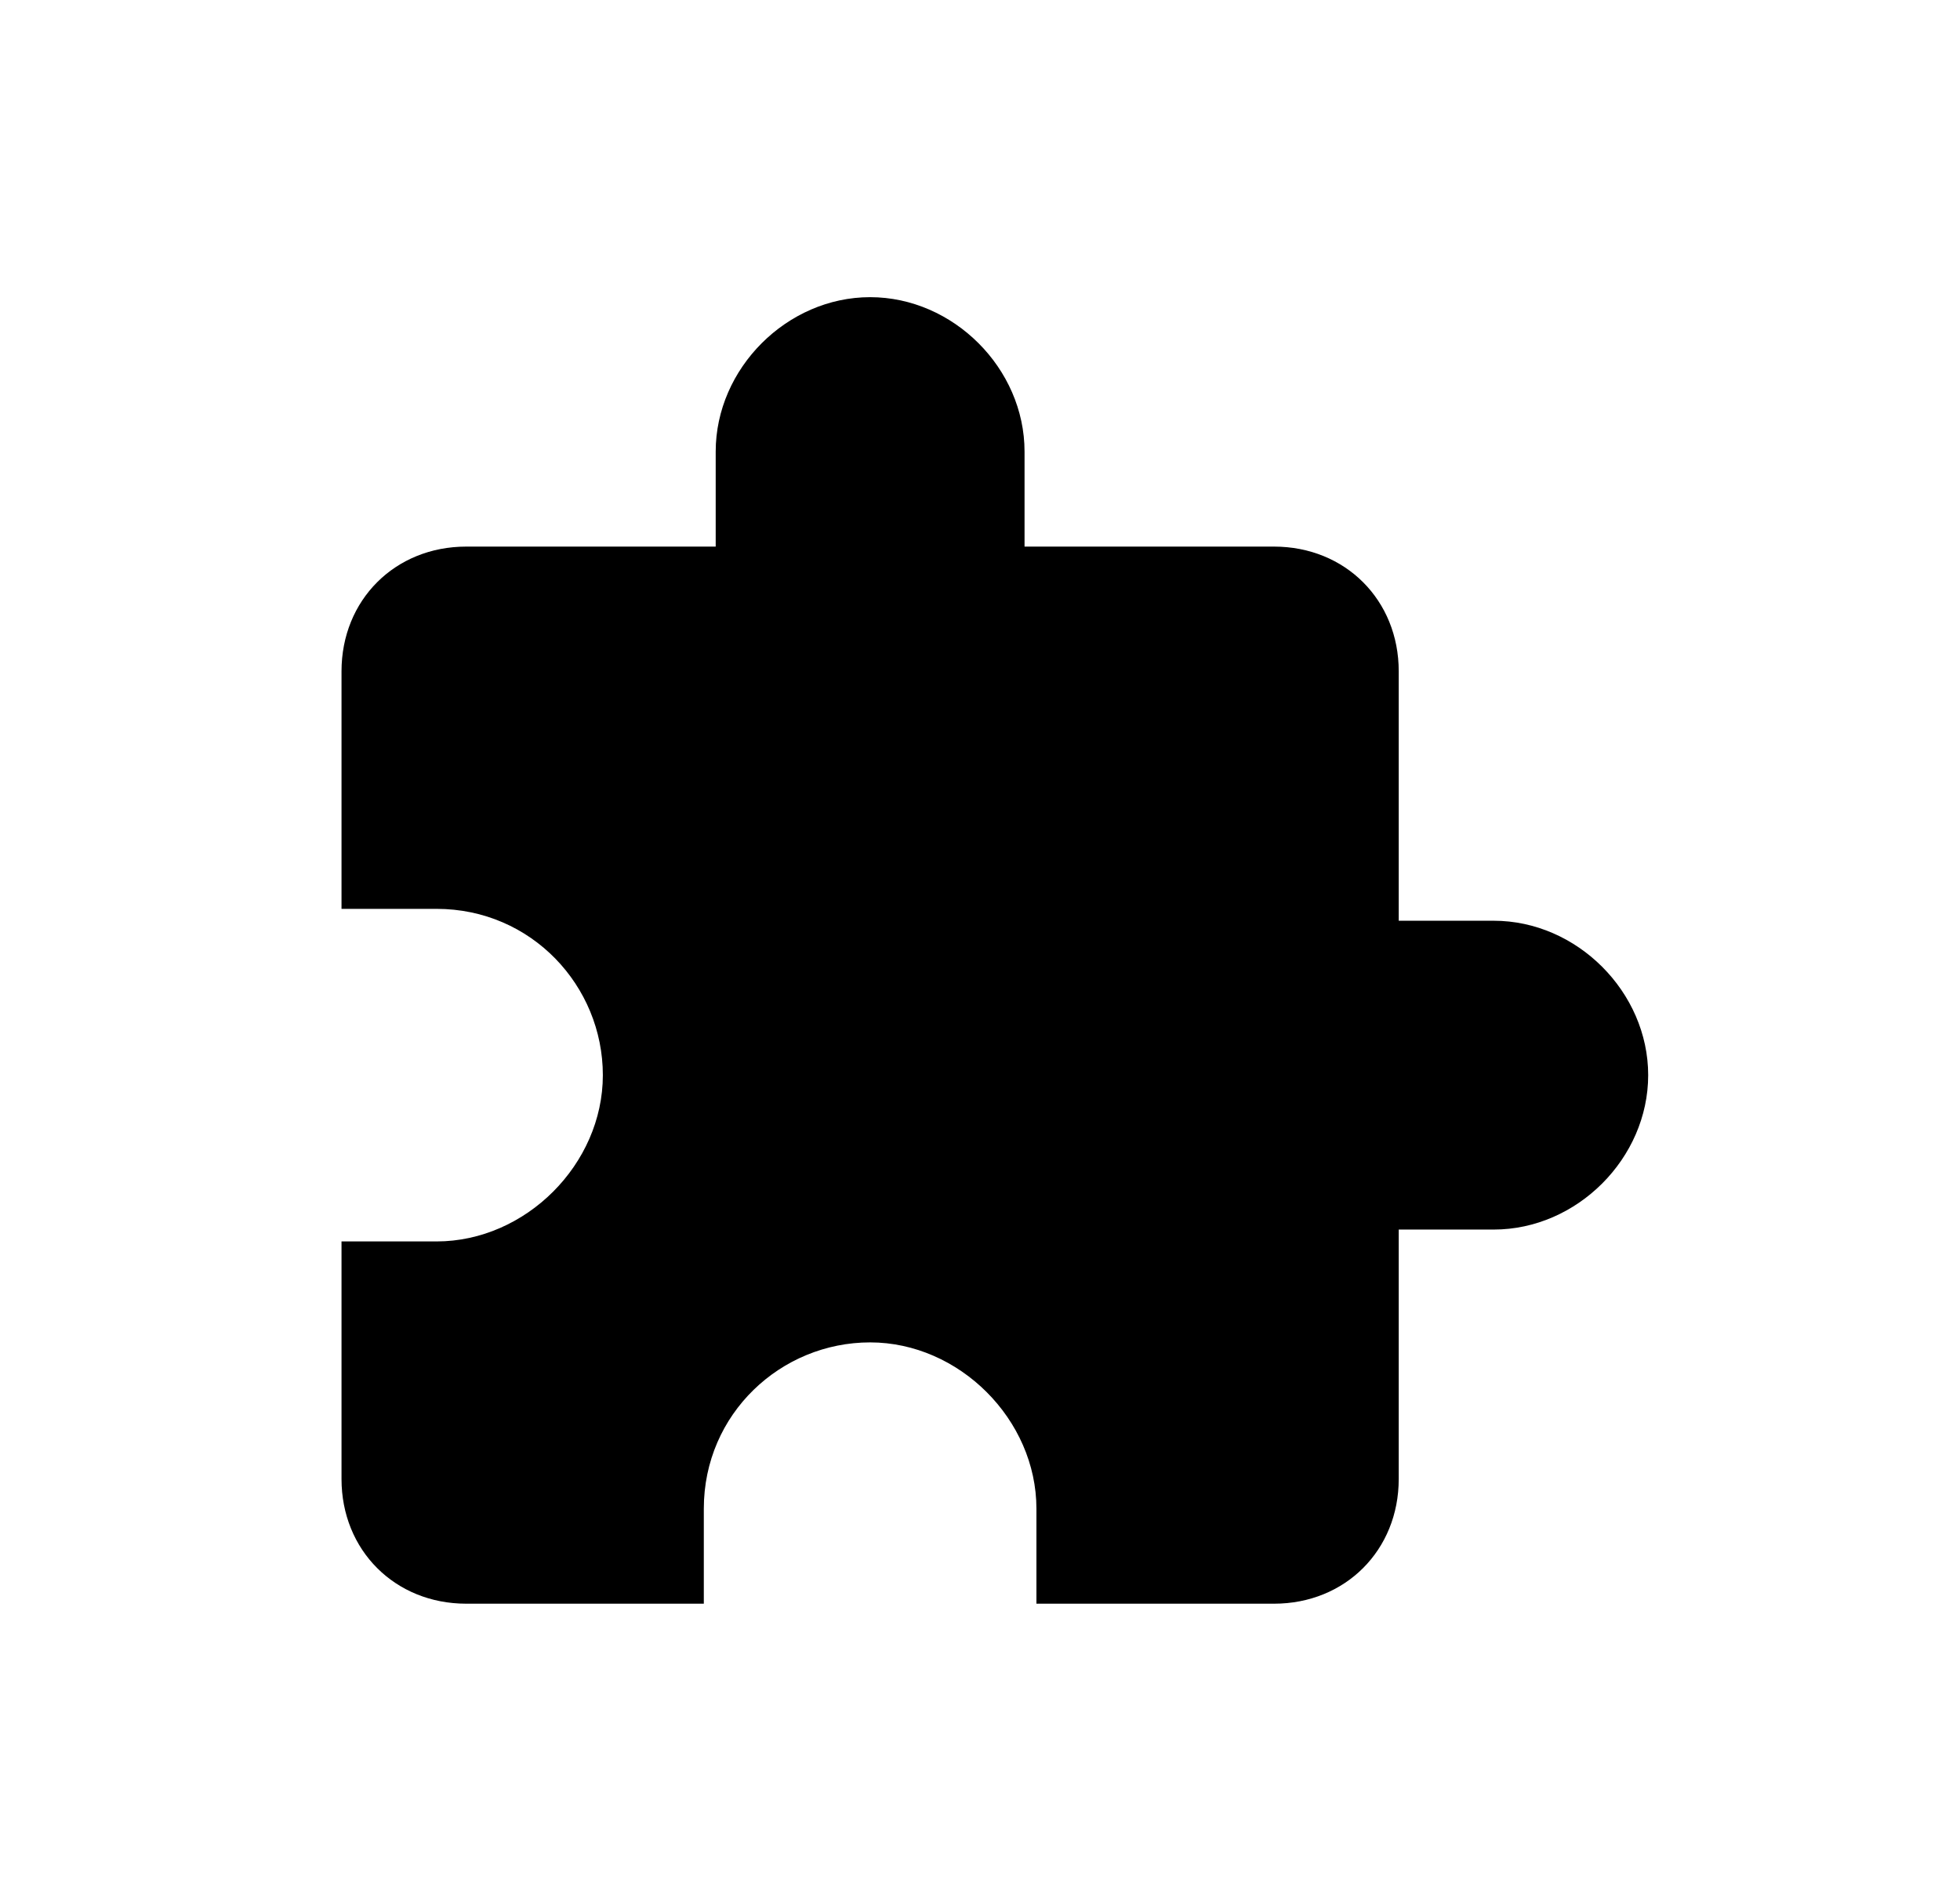
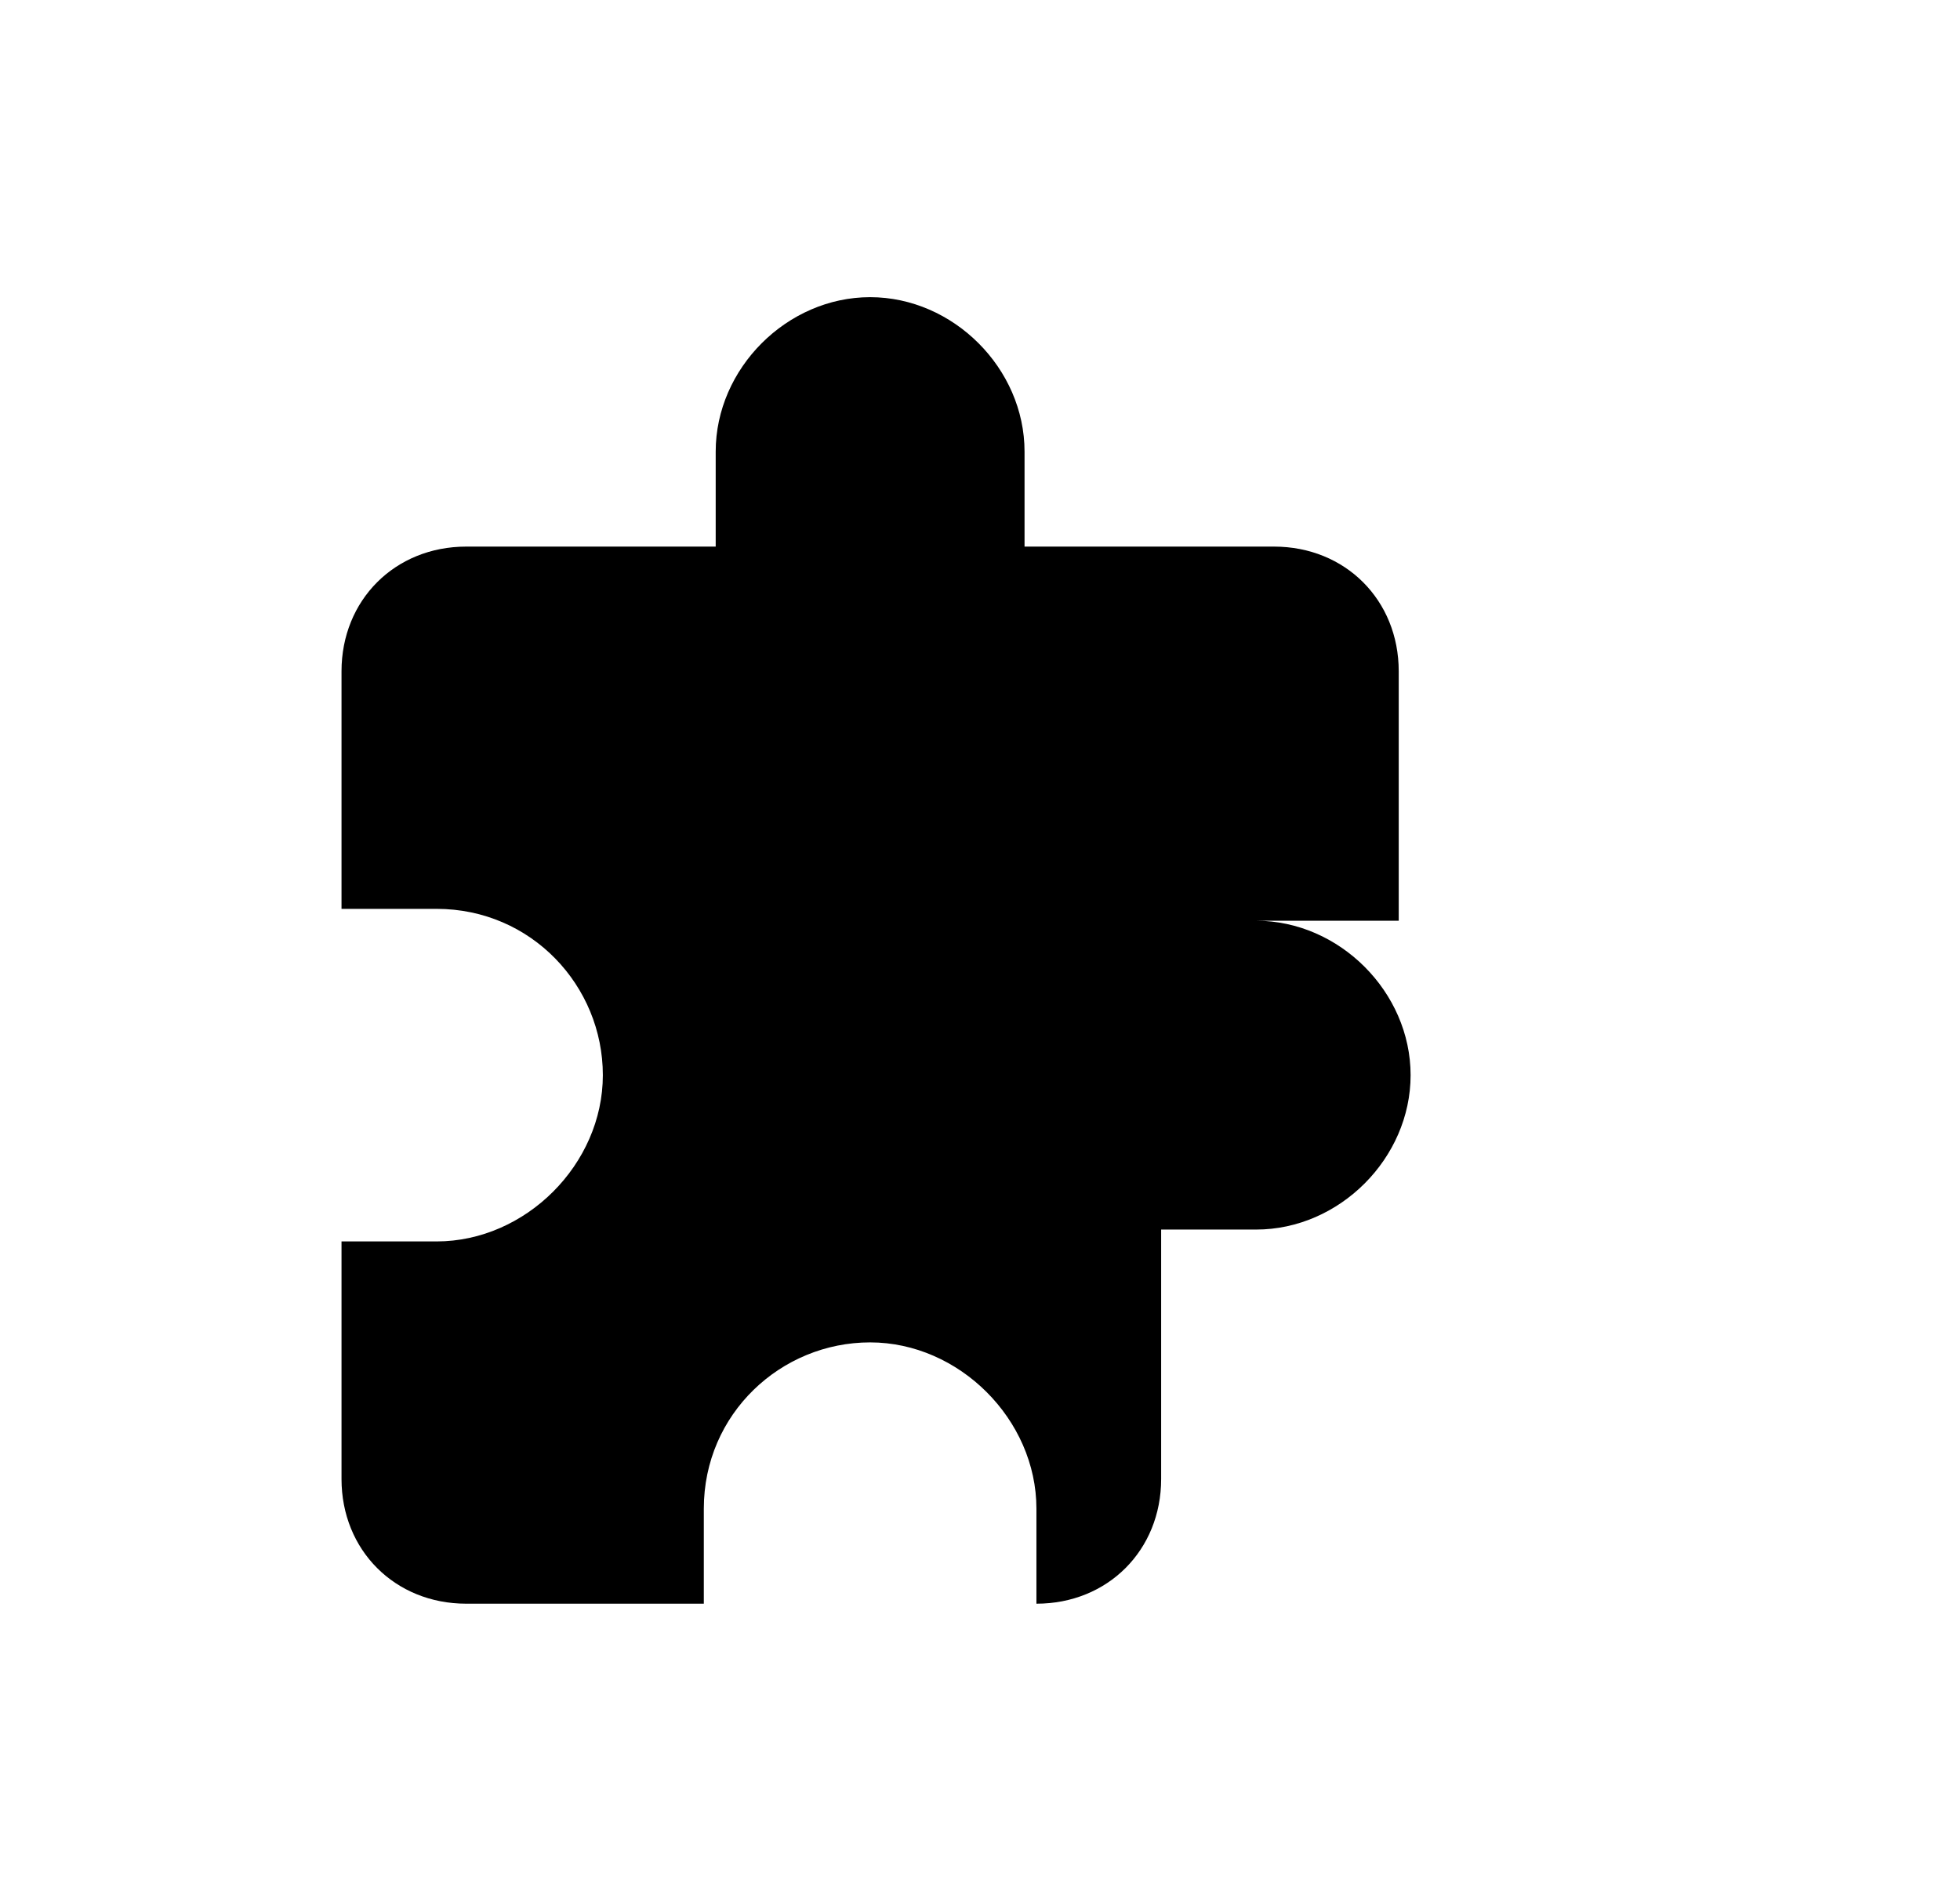
<svg xmlns="http://www.w3.org/2000/svg" class="svg-icon" style="width: 1.031em;height: 1em;vertical-align: middle;fill: currentColor;overflow: hidden;" viewBox="0 0 1056 1024" version="1.1">
-   <path d="M804.8 496h-51.2v-134.4c0-38.4-28.8-67.2-67.2-67.2h-134.4V243.2c0-44.8-38.4-83.2-83.2-83.2s-83.2 38.4-83.2 83.2v51.2h-134.4c-38.4 0-67.2 28.8-67.2 67.2v128h51.2c51.2 0 89.6 41.6 89.6 89.6s-41.6 89.6-89.6 89.6h-51.2v128c0 38.4 28.8 67.2 67.2 67.2h128v-51.2c0-51.2 41.6-89.6 89.6-89.6s89.6 41.6 89.6 89.6V864h128c38.4 0 67.2-28.8 67.2-67.2v-134.4h51.2c44.8 0 83.2-38.4 83.2-83.2s-38.4-83.2-83.2-83.2z" />
+   <path d="M804.8 496h-51.2v-134.4c0-38.4-28.8-67.2-67.2-67.2h-134.4V243.2c0-44.8-38.4-83.2-83.2-83.2s-83.2 38.4-83.2 83.2v51.2h-134.4c-38.4 0-67.2 28.8-67.2 67.2v128h51.2c51.2 0 89.6 41.6 89.6 89.6s-41.6 89.6-89.6 89.6h-51.2v128c0 38.4 28.8 67.2 67.2 67.2h128v-51.2c0-51.2 41.6-89.6 89.6-89.6s89.6 41.6 89.6 89.6V864c38.4 0 67.2-28.8 67.2-67.2v-134.4h51.2c44.8 0 83.2-38.4 83.2-83.2s-38.4-83.2-83.2-83.2z" />
</svg>